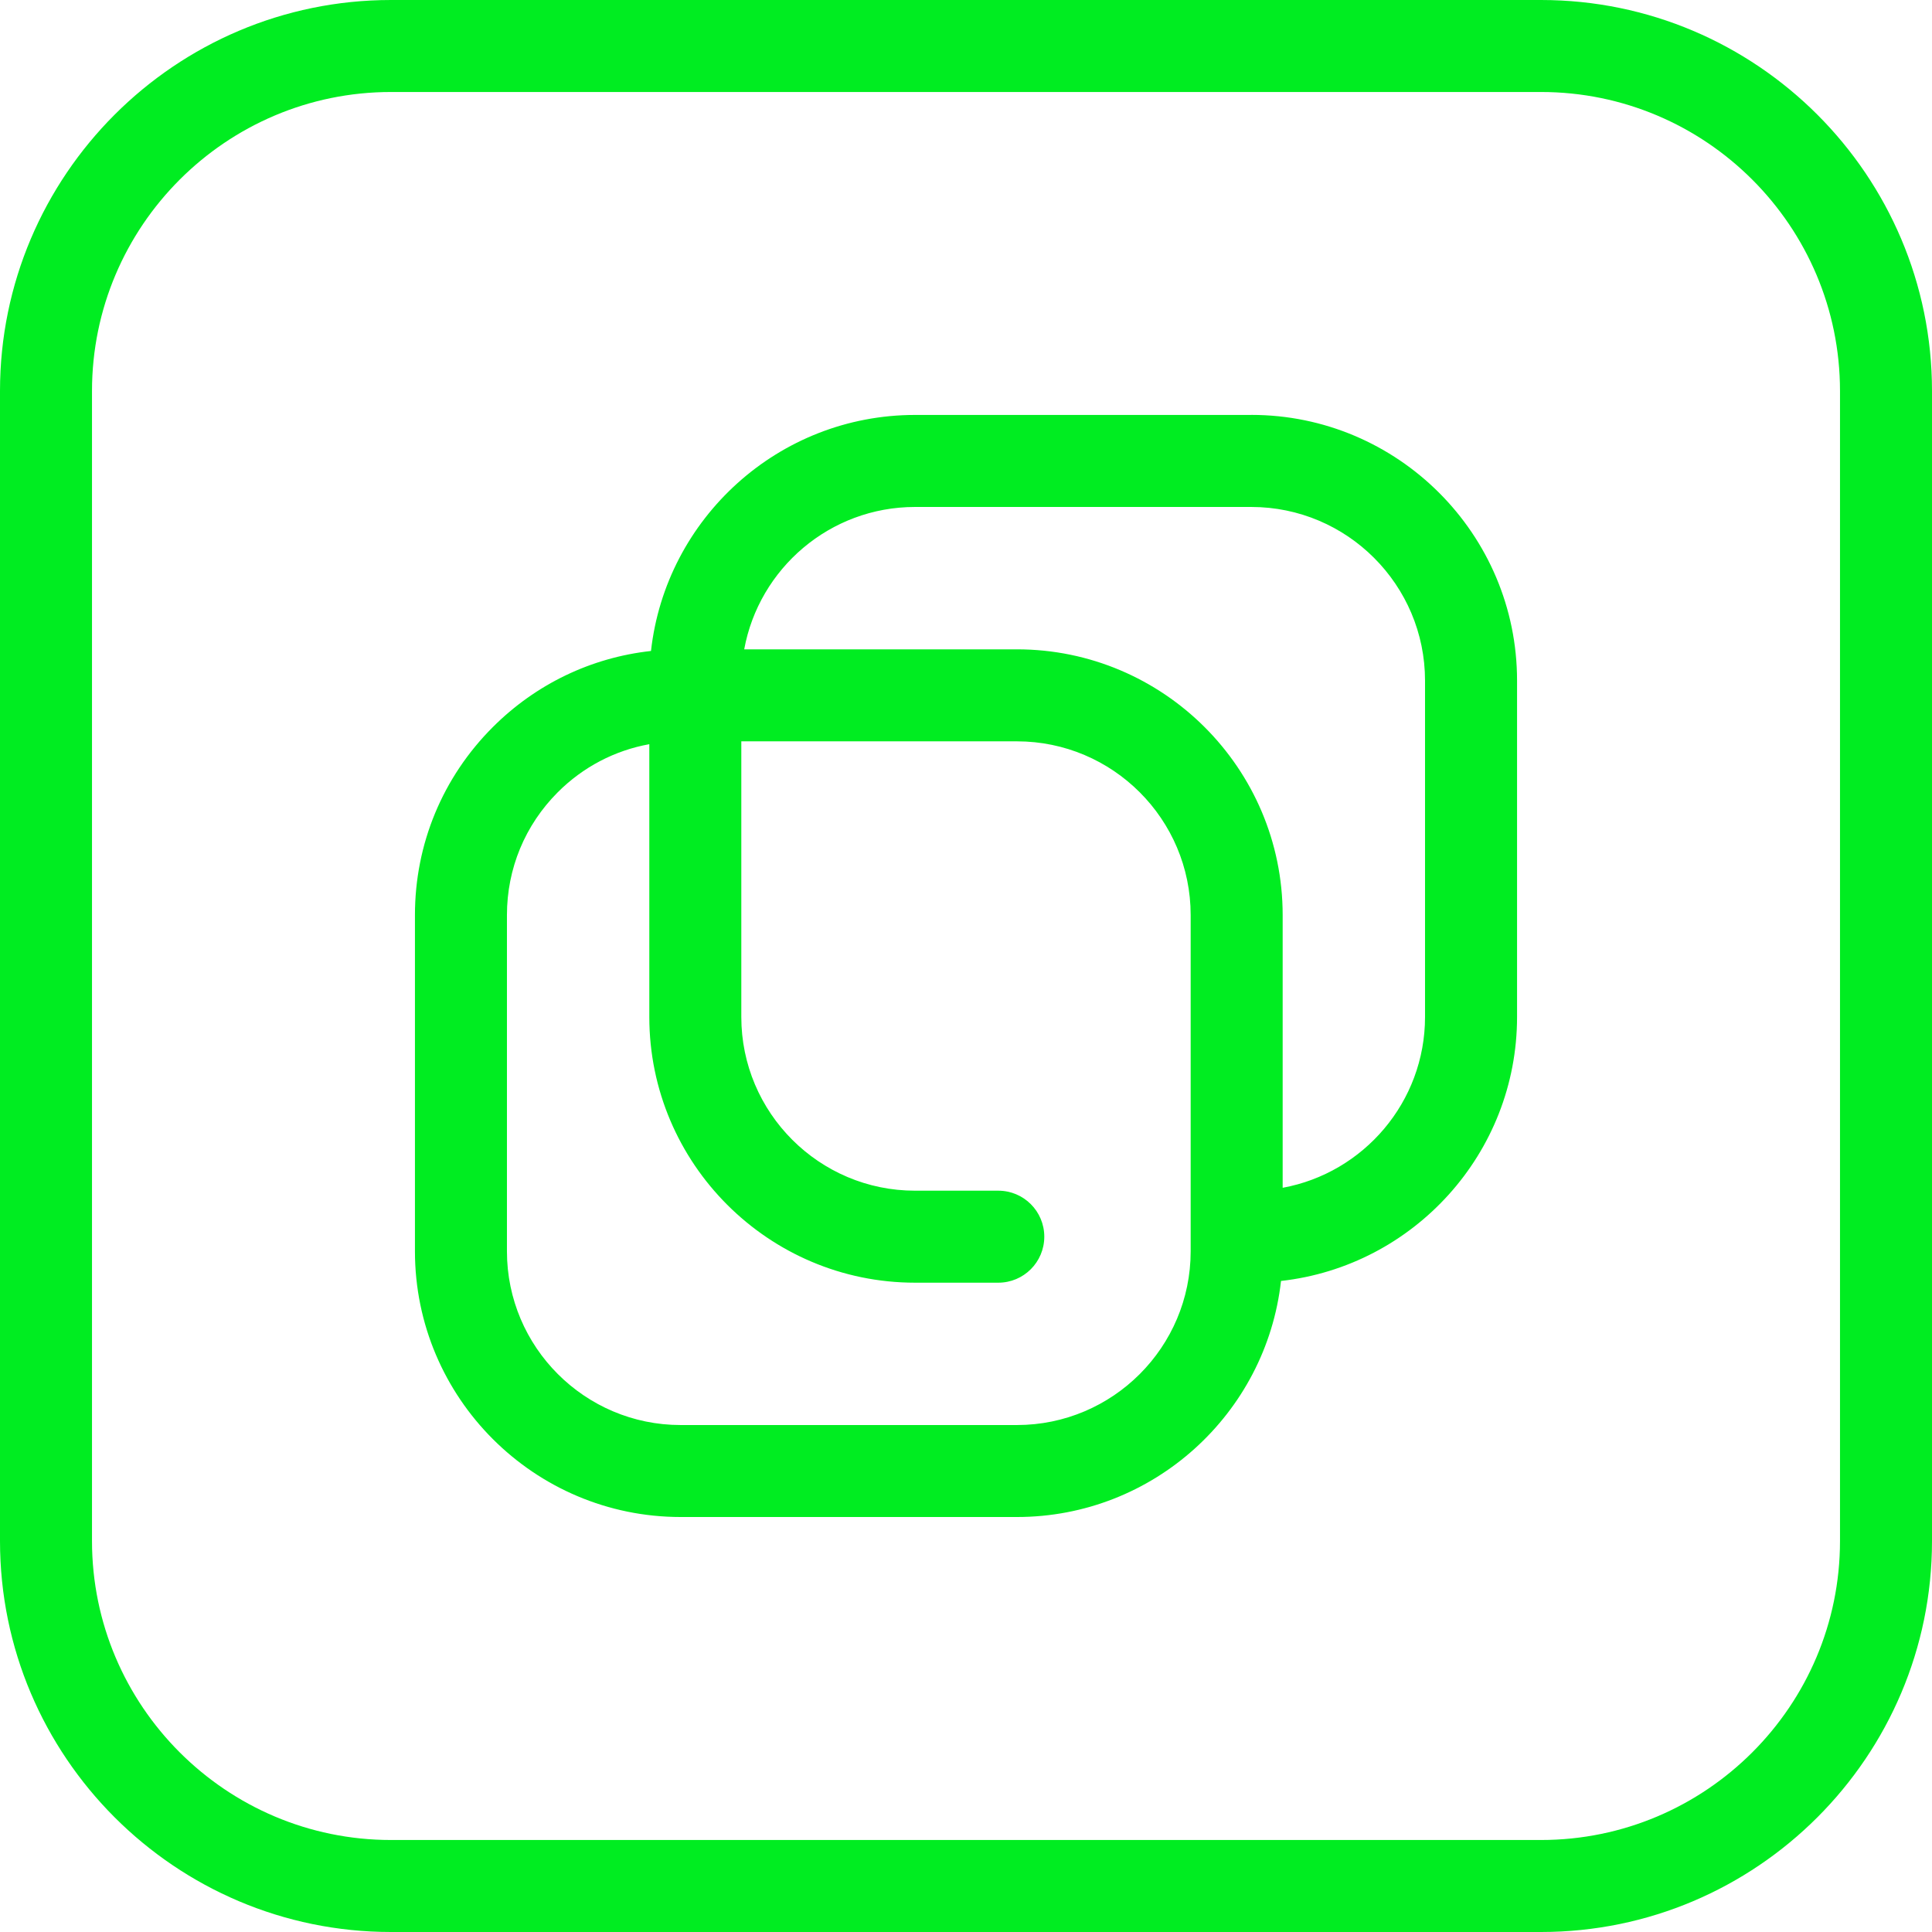
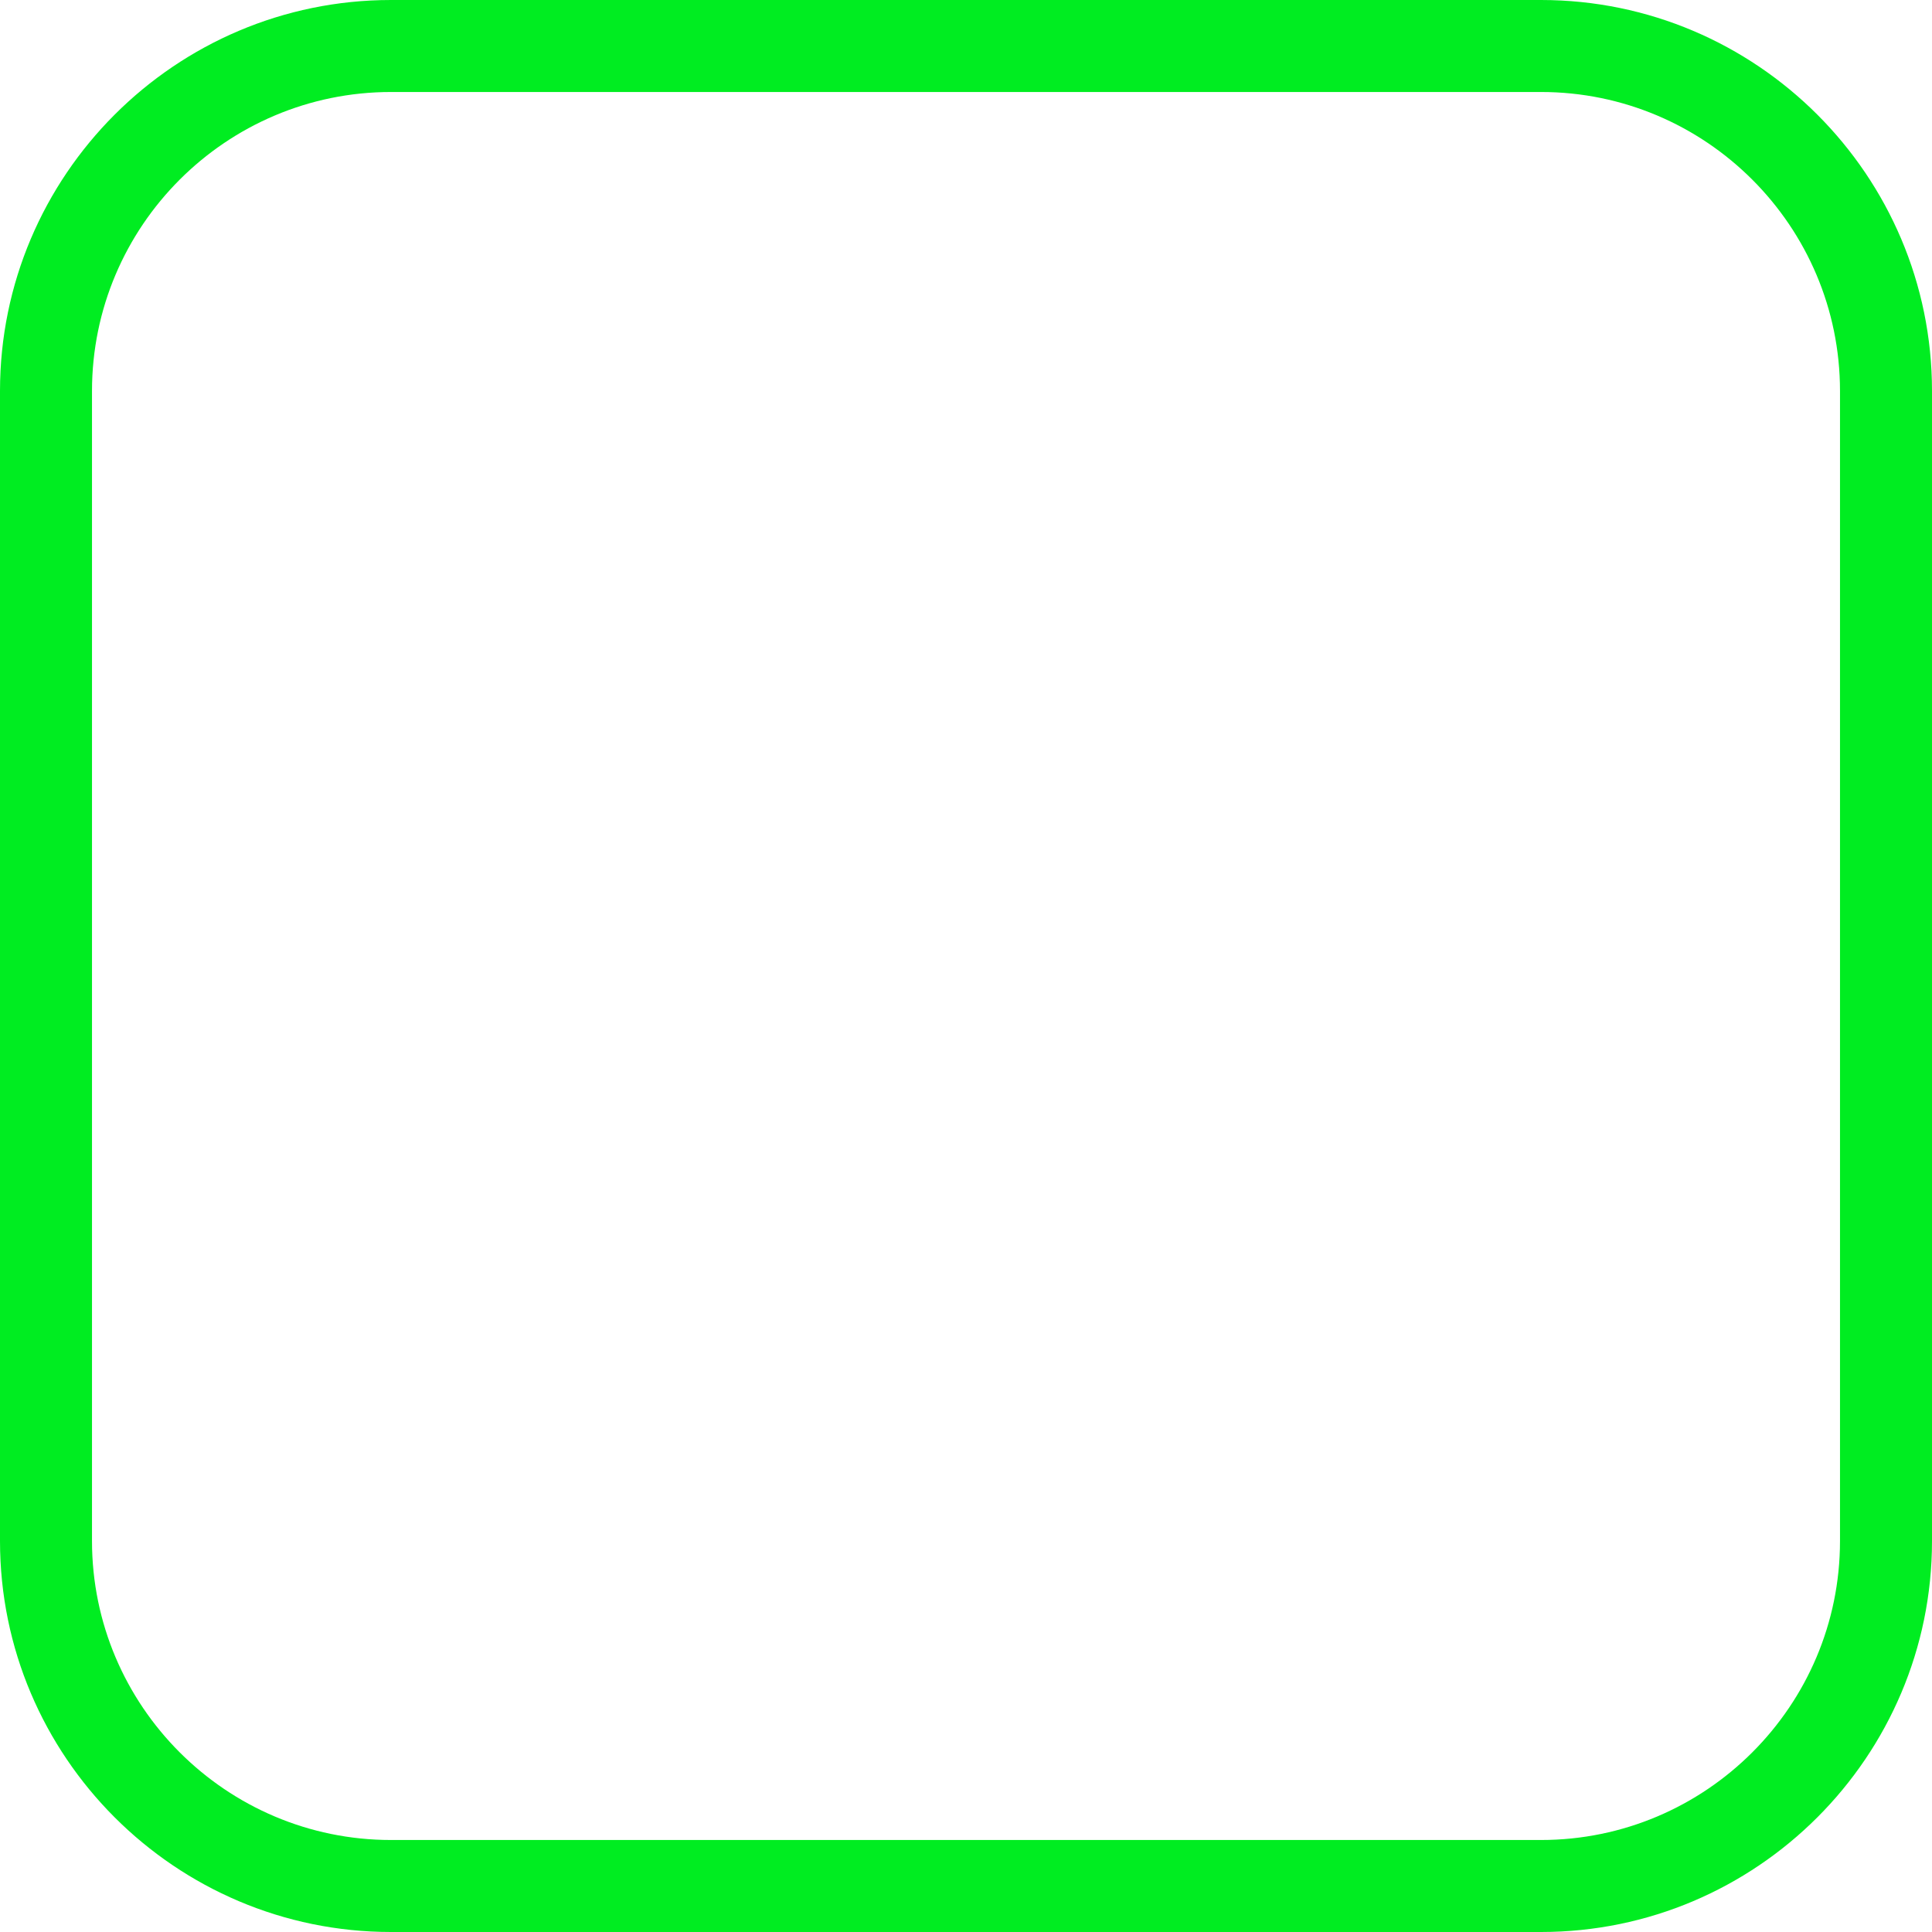
<svg xmlns="http://www.w3.org/2000/svg" id="Layer_1" viewBox="0 0 840 840">
  <defs>
    <style>.cls-1{fill:#00ed21;stroke-width:0px;}</style>
  </defs>
  <path class="cls-1" d="m670,0H170C76.26,0,0,76.26,0,170v500c0,93.74,76.26,170,170,170h500c93.74,0,170-76.26,170-170V170C840,76.26,763.74,0,670,0Zm130,670c0,71.68-58.32,130-130,130H170c-71.68,0-130-58.32-130-130V170c0-71.68,58.32-130,130-130h500c71.68,0,130,58.32,130,130v500Z" />
-   <path class="cls-1" d="m544.05,180.41h-146.2c-59.34,0-108.37,44.97-114.81,102.62-25.98,2.87-50.04,14.37-68.79,33.12-21.82,21.82-33.84,50.83-33.84,81.69v146.2c0,63.71,51.83,115.53,115.53,115.53h146.21c59.34,0,108.37-44.97,114.81-102.63,57.65-6.44,102.63-55.47,102.63-114.81v-146.21c0-63.71-51.83-115.53-115.53-115.53Zm-26.37,363.64c0,41.65-33.88,75.53-75.53,75.53h-146.21c-41.65,0-75.53-33.88-75.53-75.53v-146.2c0-20.18,7.86-39.14,22.12-53.41,11-11,24.79-18.17,39.78-20.88v118.6c0,63.71,51.83,115.53,115.53,115.53h36.2c11.05,0,20-8.95,20-20s-8.95-20-20-20h-36.2c-41.65,0-75.53-33.88-75.53-75.53v-119.84h119.84c41.65,0,75.53,33.88,75.53,75.53v146.2Zm101.9-101.9c0,36.99-26.74,67.84-61.9,74.28v-118.58c0-63.71-51.83-115.53-115.53-115.53h-118.58c6.44-35.16,37.28-61.9,74.28-61.9h146.2c41.65,0,75.53,33.88,75.53,75.53v146.21Z" />
</svg>